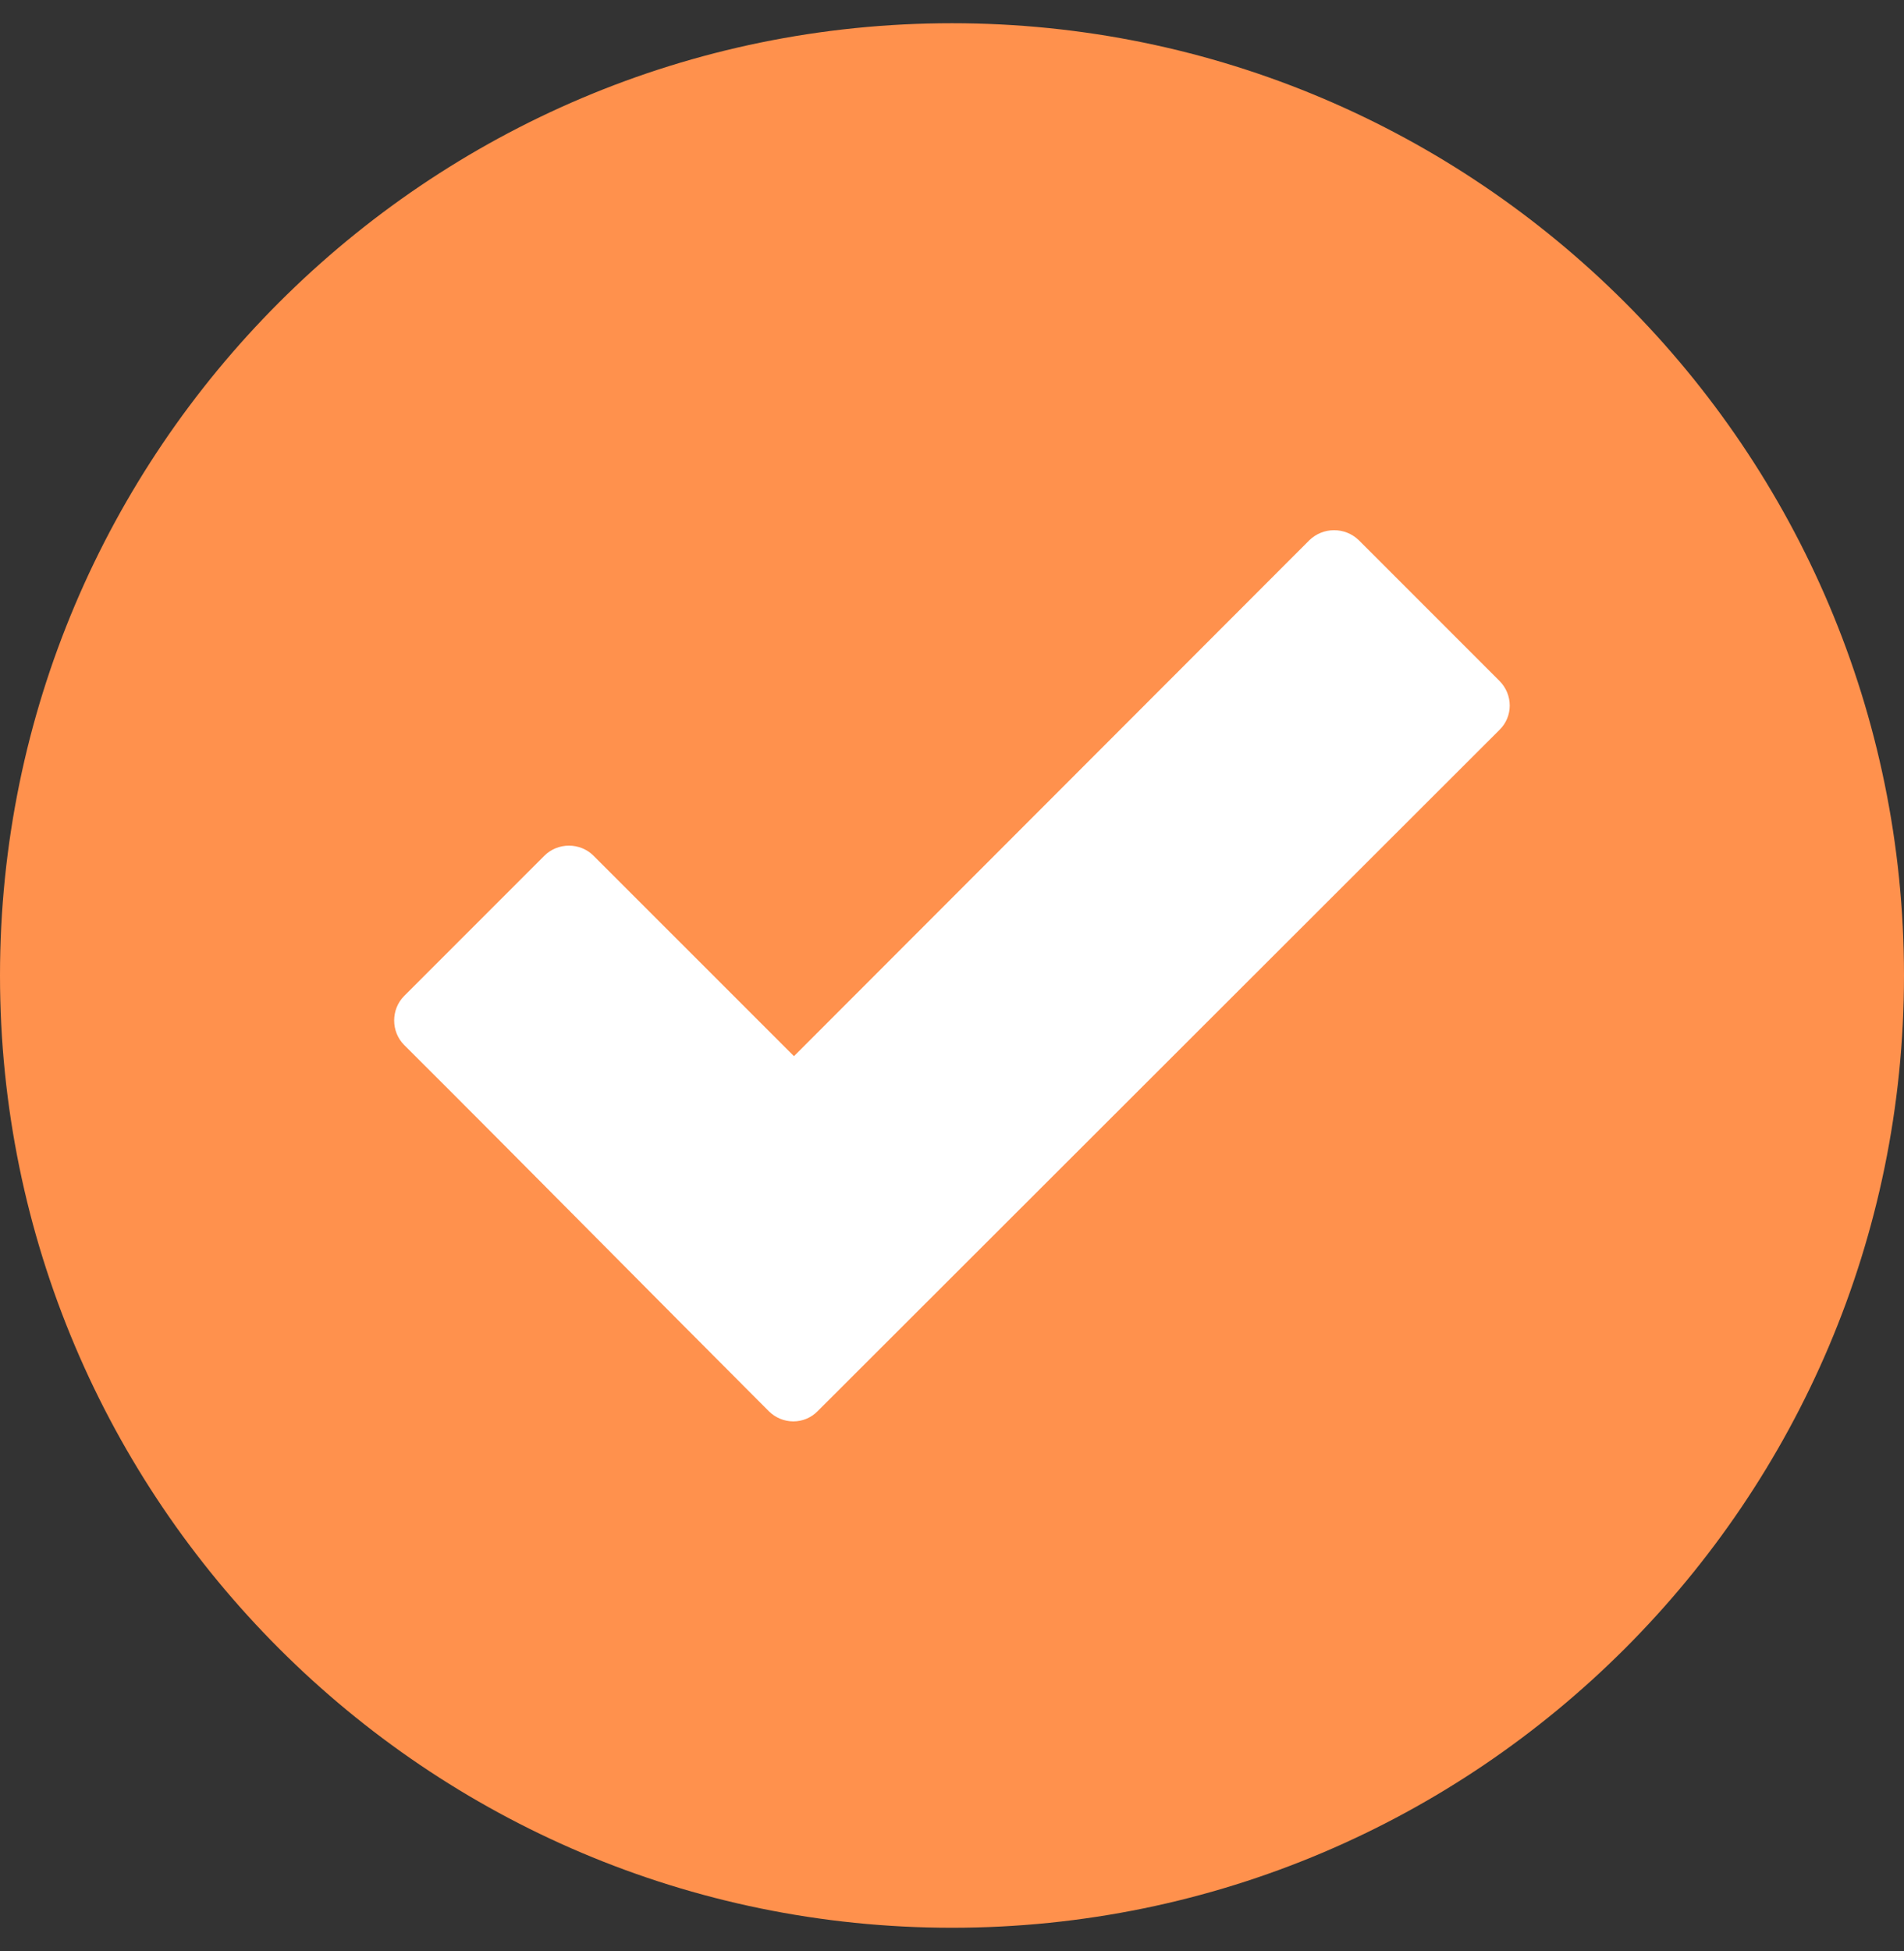
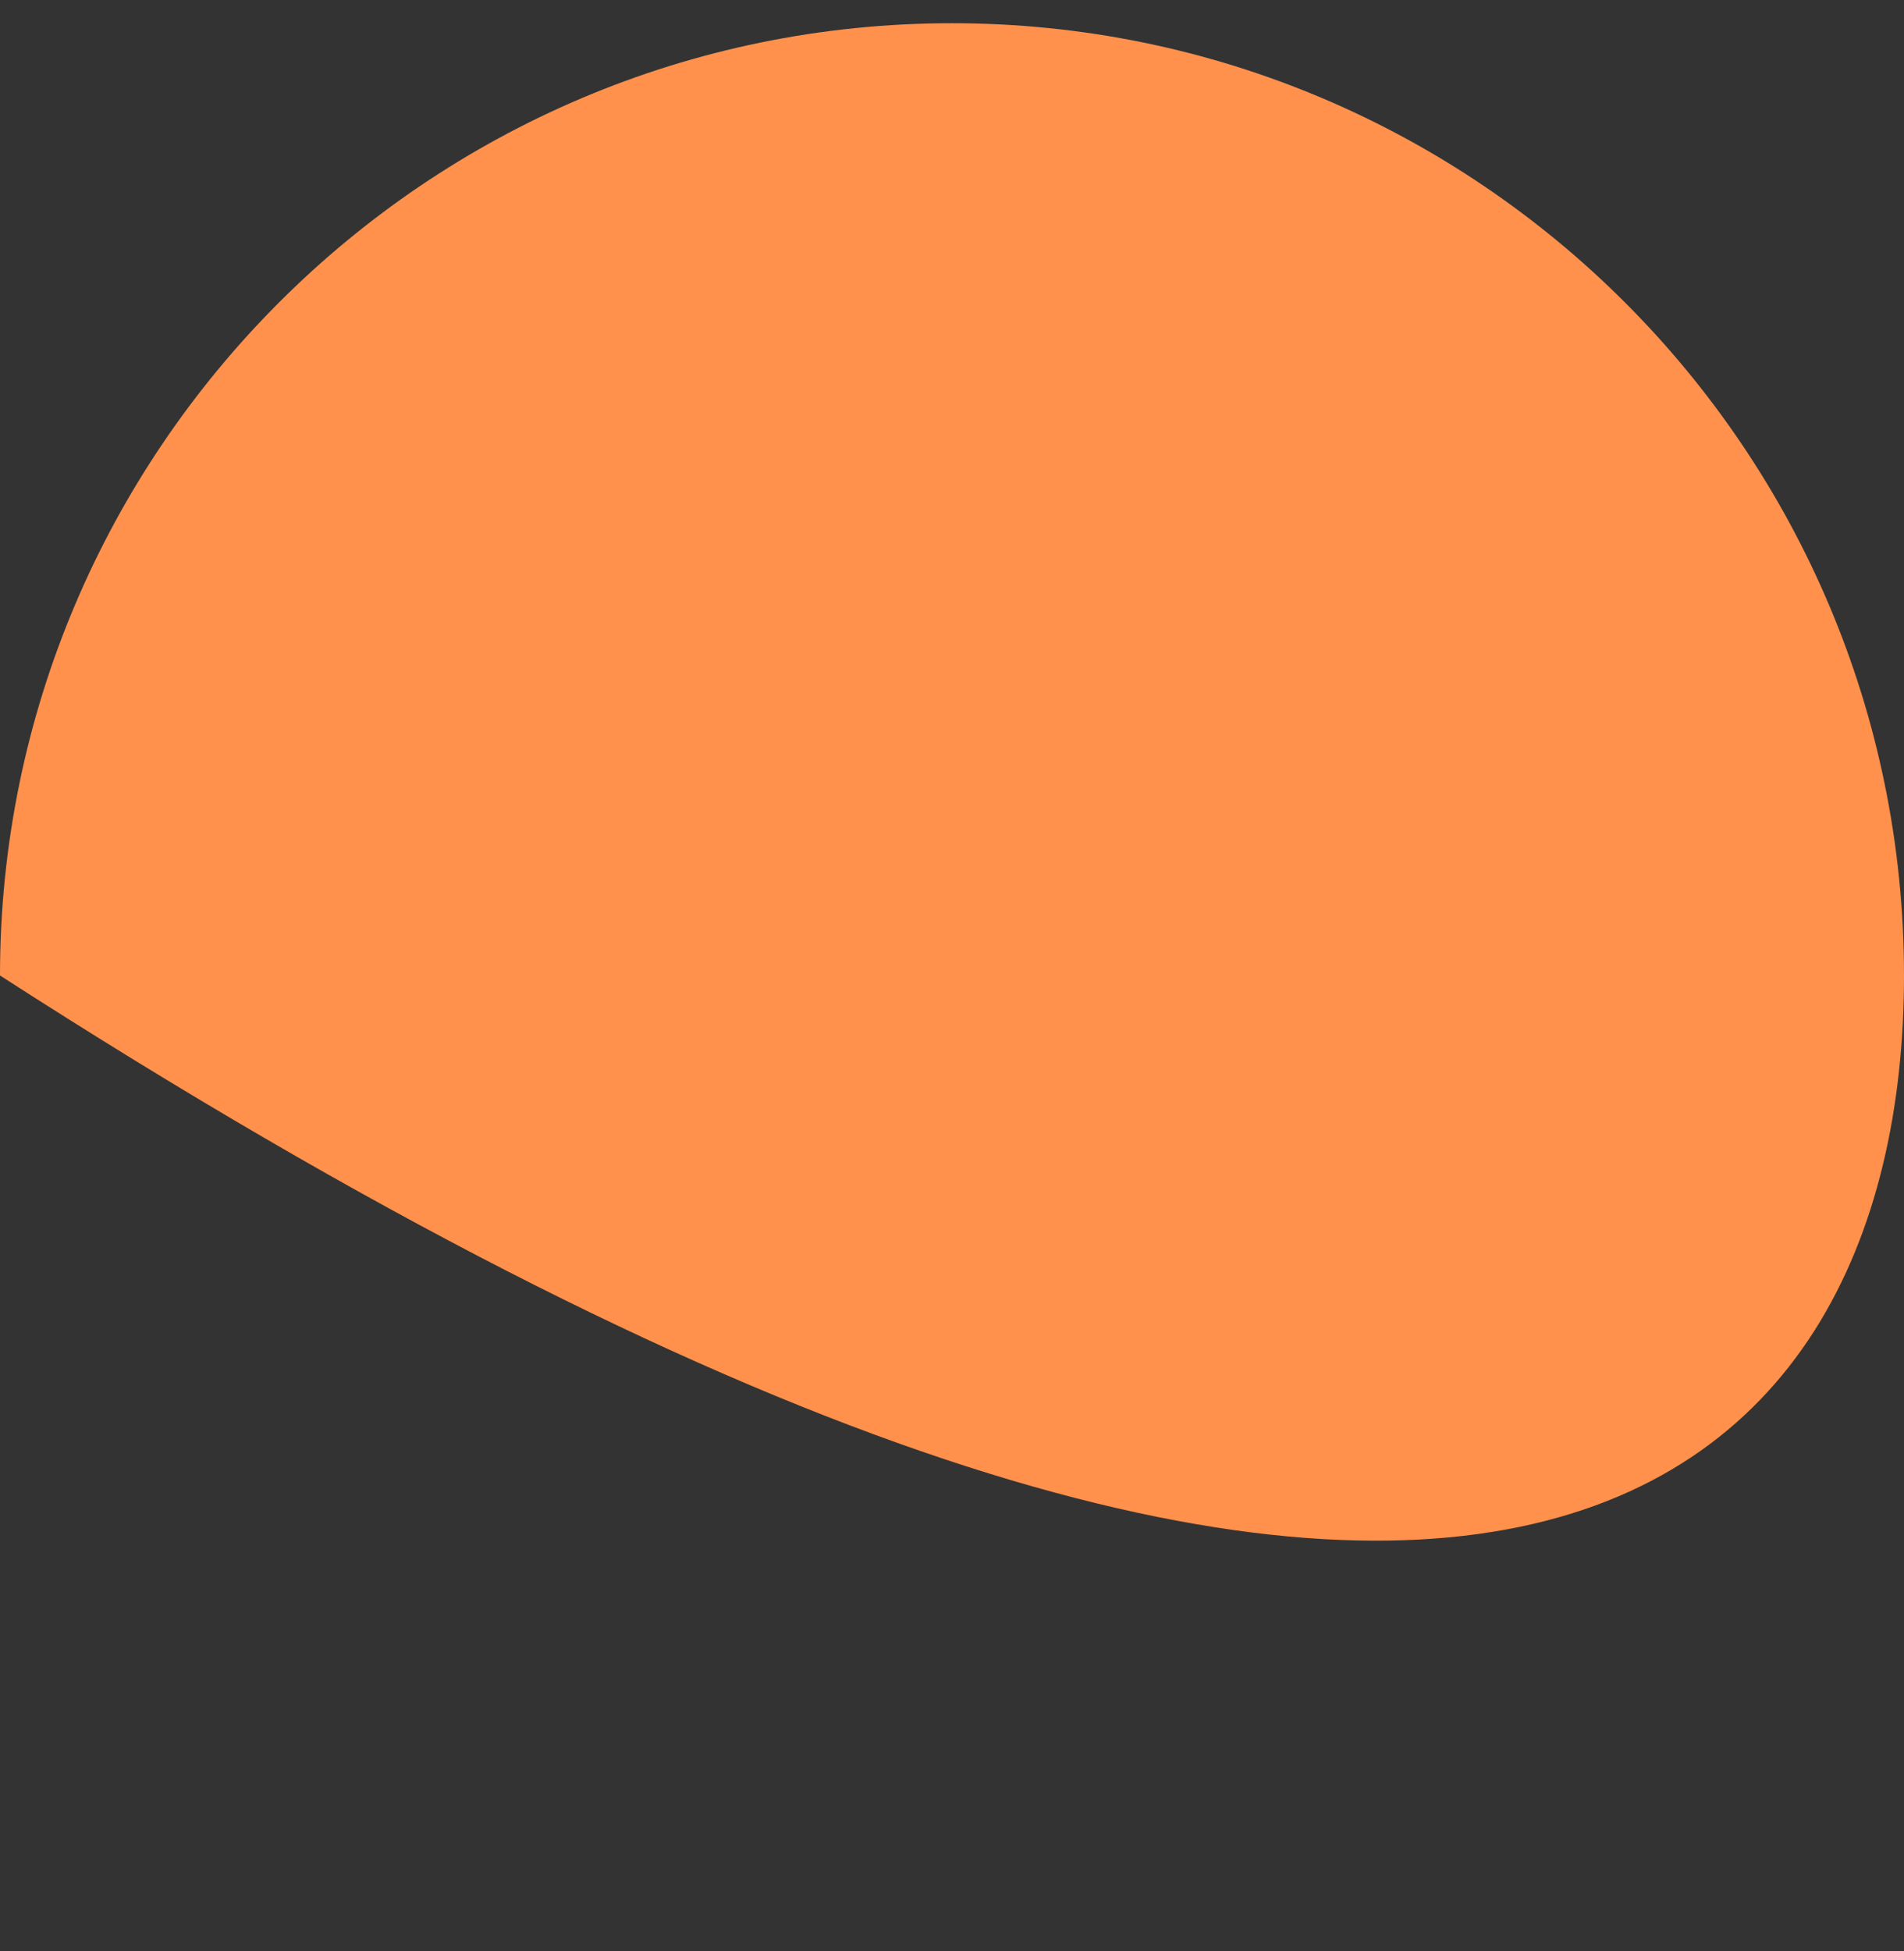
<svg xmlns="http://www.w3.org/2000/svg" width="41" height="42" viewBox="0 0 41 42" fill="none">
  <rect x="0" y="0" width="41" height="42" fill="#333333" stroke="none" />
-   <path fill-rule="evenodd" clip-rule="evenodd" d="M20.5 0.5C9.193 0.5 0 9.693 0 21C0 32.307 9.193 41.5 20.5 41.5C31.807 41.5 41 32.307 41 21C41 9.693 31.807 0.5 20.5 0.5Z" fill="#FF914D" />
-   <path d="M16.552 30.377C13.934 27.758 11.331 25.115 8.704 22.497C8.416 22.209 8.416 21.728 8.704 21.44L11.723 18.421C12.012 18.133 12.492 18.133 12.78 18.421L17.097 22.737L28.195 11.63C28.492 11.342 28.964 11.342 29.261 11.63L32.288 14.657C32.584 14.954 32.584 15.426 32.288 15.714L17.609 30.377C17.321 30.673 16.848 30.673 16.552 30.377Z" fill="white" />
+   <path fill-rule="evenodd" clip-rule="evenodd" d="M20.5 0.5C9.193 0.5 0 9.693 0 21C31.807 41.5 41 32.307 41 21C41 9.693 31.807 0.5 20.5 0.5Z" fill="#FF914D" />
</svg>